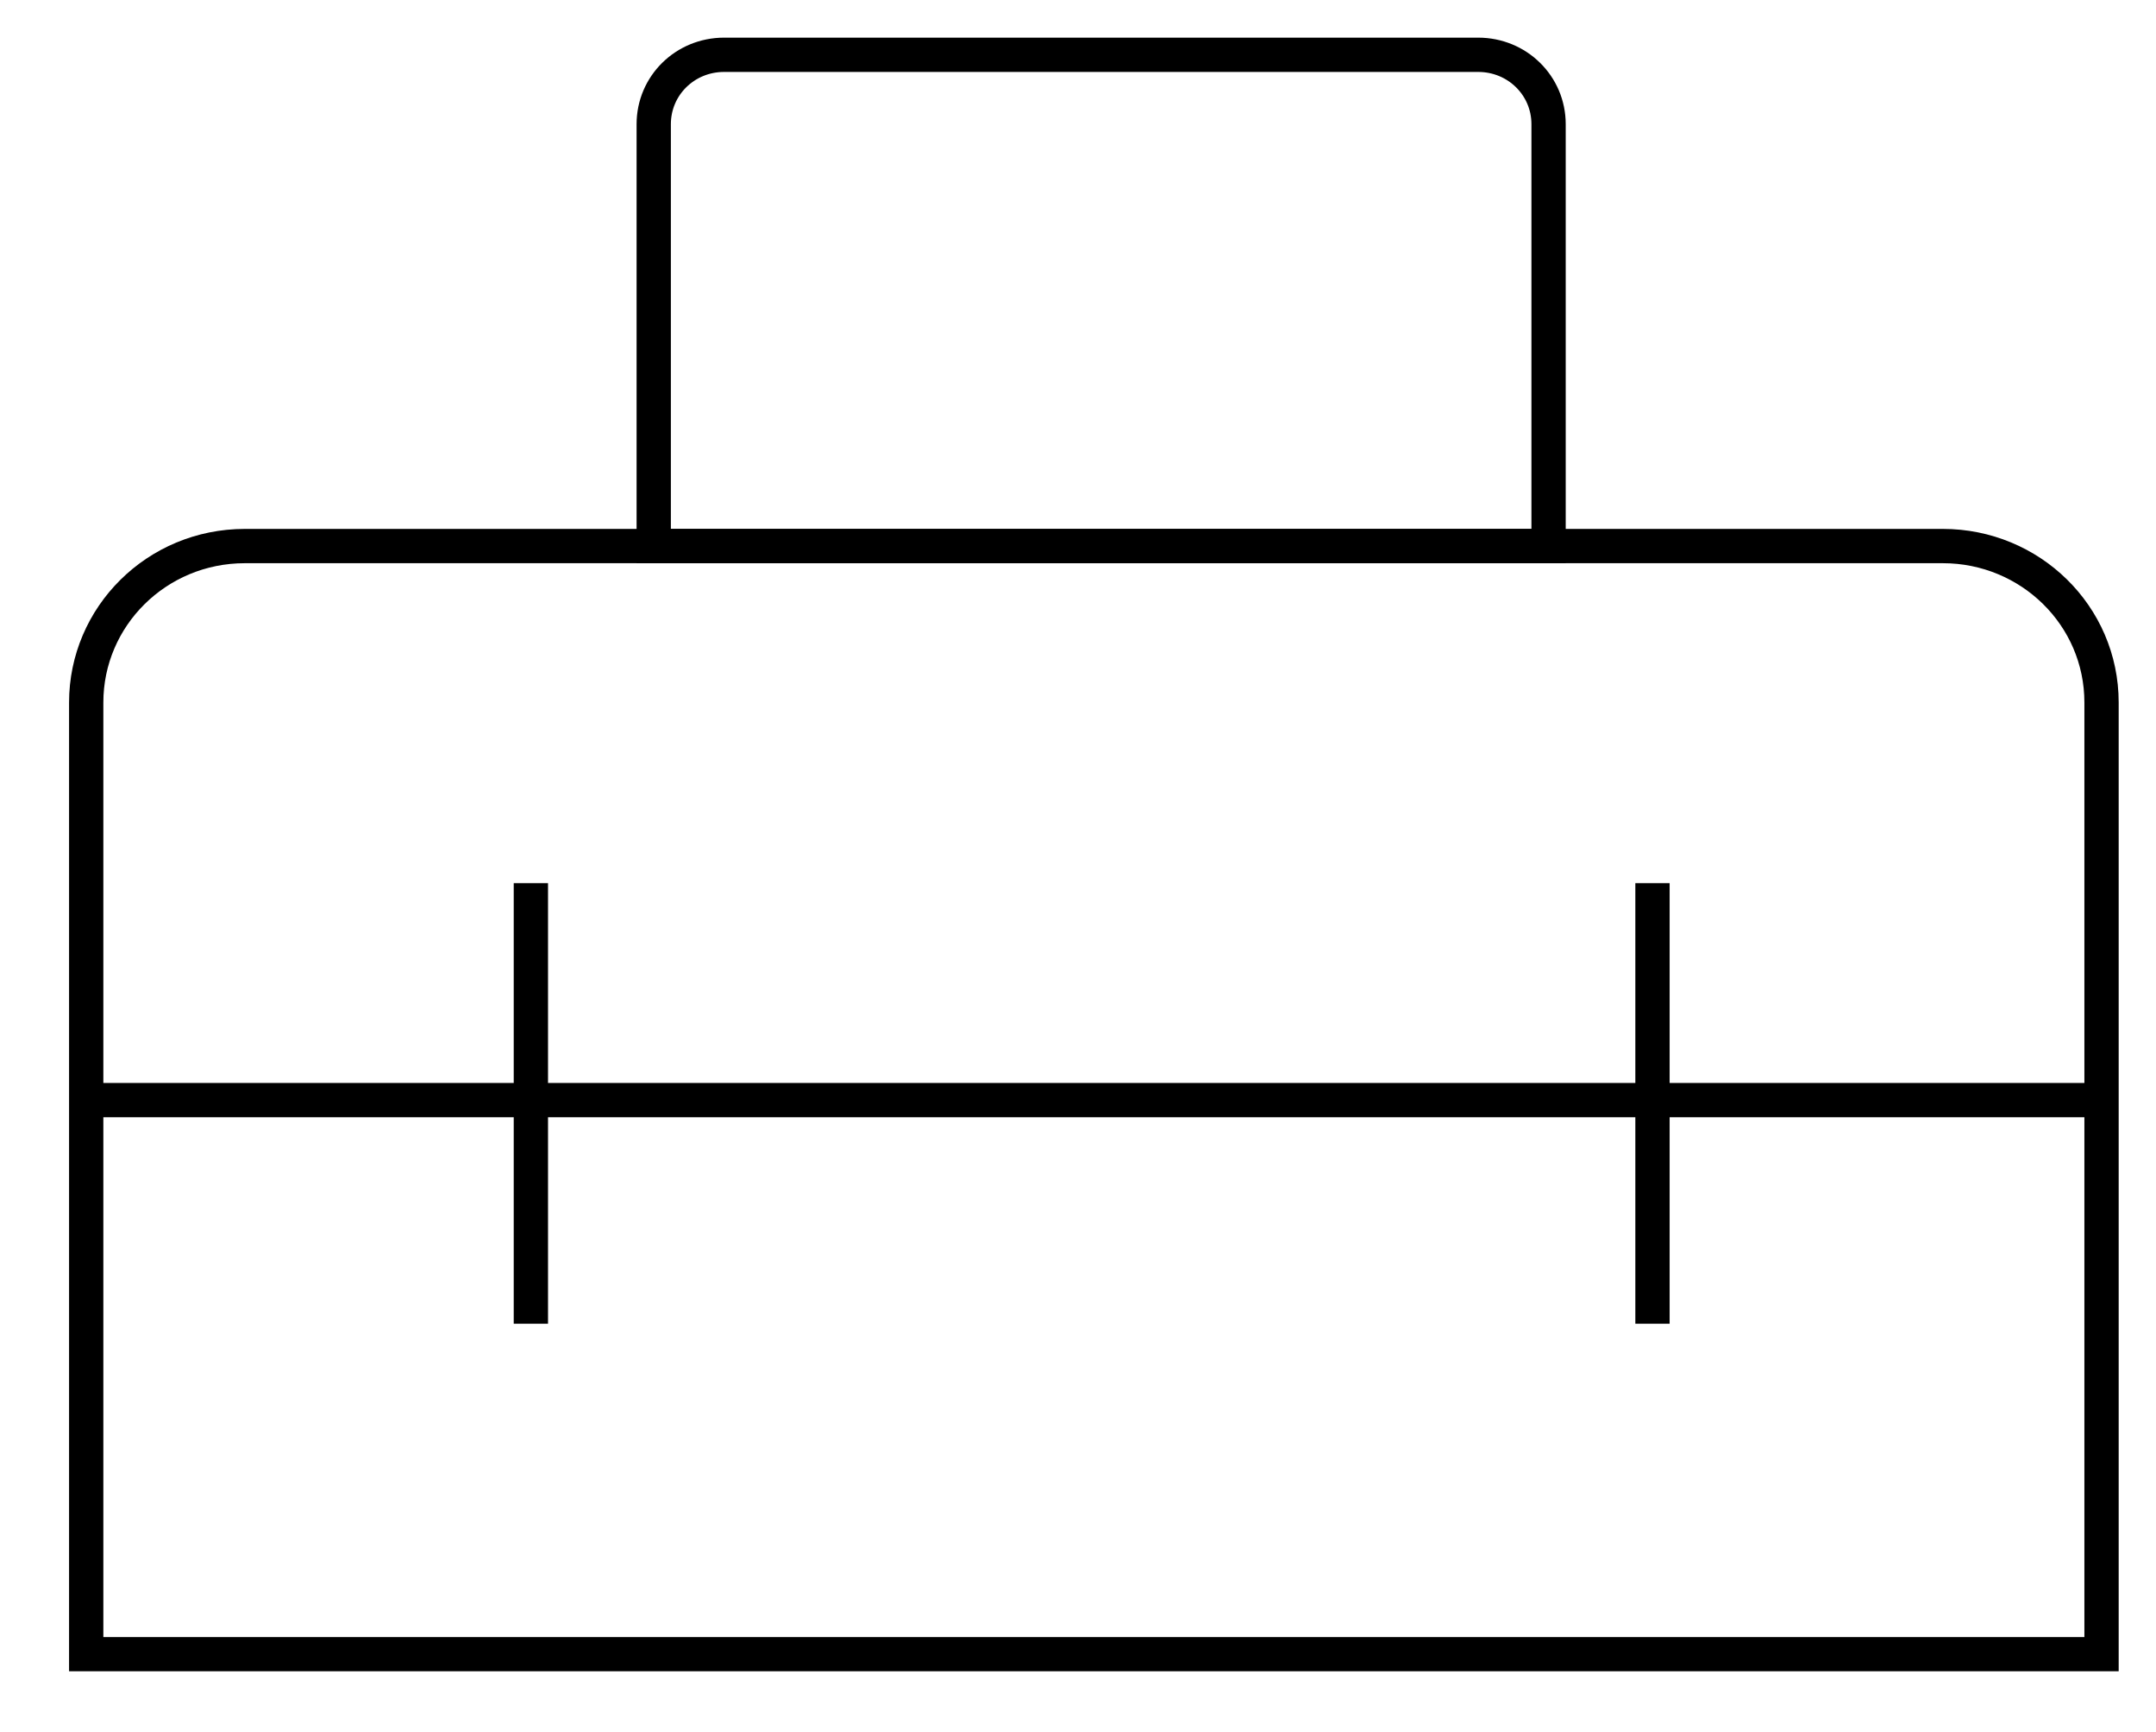
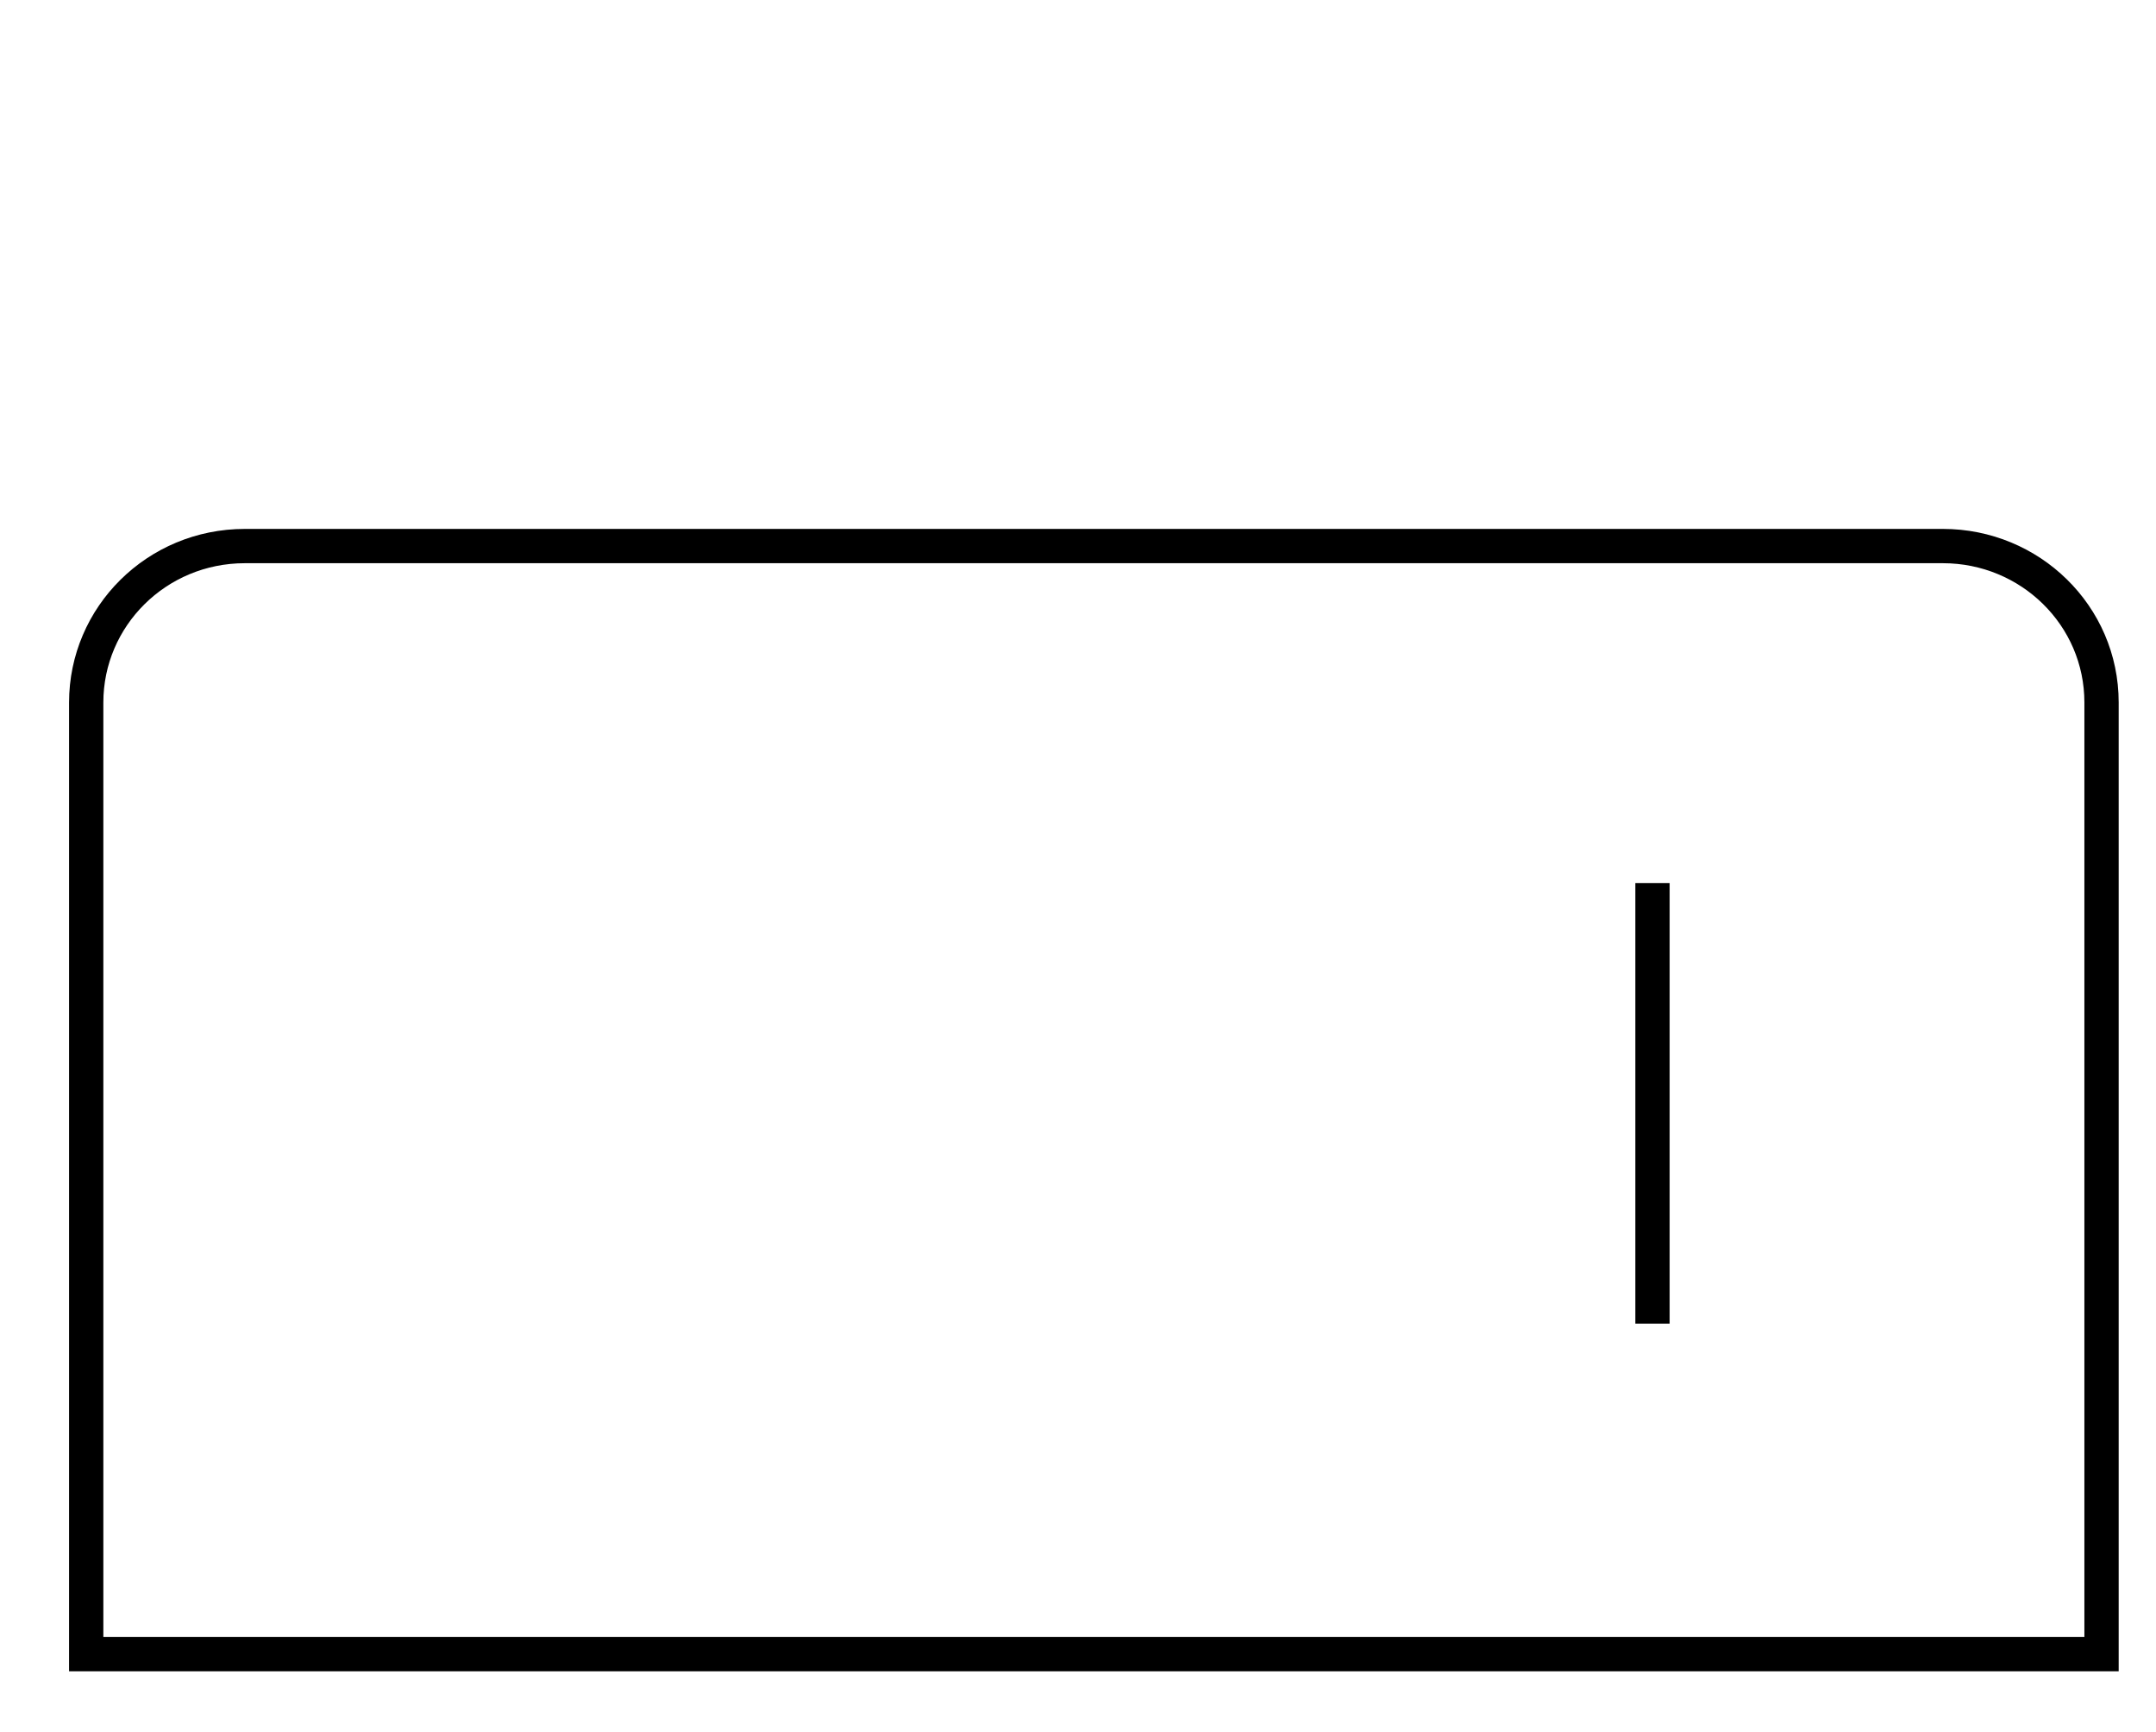
<svg xmlns="http://www.w3.org/2000/svg" width="61" height="49" viewBox="0 0 61 49" fill="none">
  <path d="M59.427 46.793H2.439V19.872C2.439 17.441 4.431 15.447 6.928 15.447H54.971C57.436 15.447 59.459 17.41 59.459 19.872V46.793H59.427Z" stroke="black" stroke-width="0.97" stroke-miterlimit="10" />
-   <path d="M43.814 15.447H18.496V3.513C18.496 2.422 19.381 1.55 20.487 1.55H41.822C42.928 1.55 43.814 2.422 43.814 3.513V15.447Z" stroke="black" stroke-width="0.97" stroke-miterlimit="10" />
-   <path d="M59.397 31.12H2.377" stroke="black" stroke-width="0.97" stroke-miterlimit="10" />
-   <path d="M15.02 24.982V37.445" stroke="black" stroke-width="0.97" stroke-miterlimit="10" />
  <path d="M46.754 24.982V37.445" stroke="black" stroke-width="0.97" stroke-miterlimit="10" />
</svg>